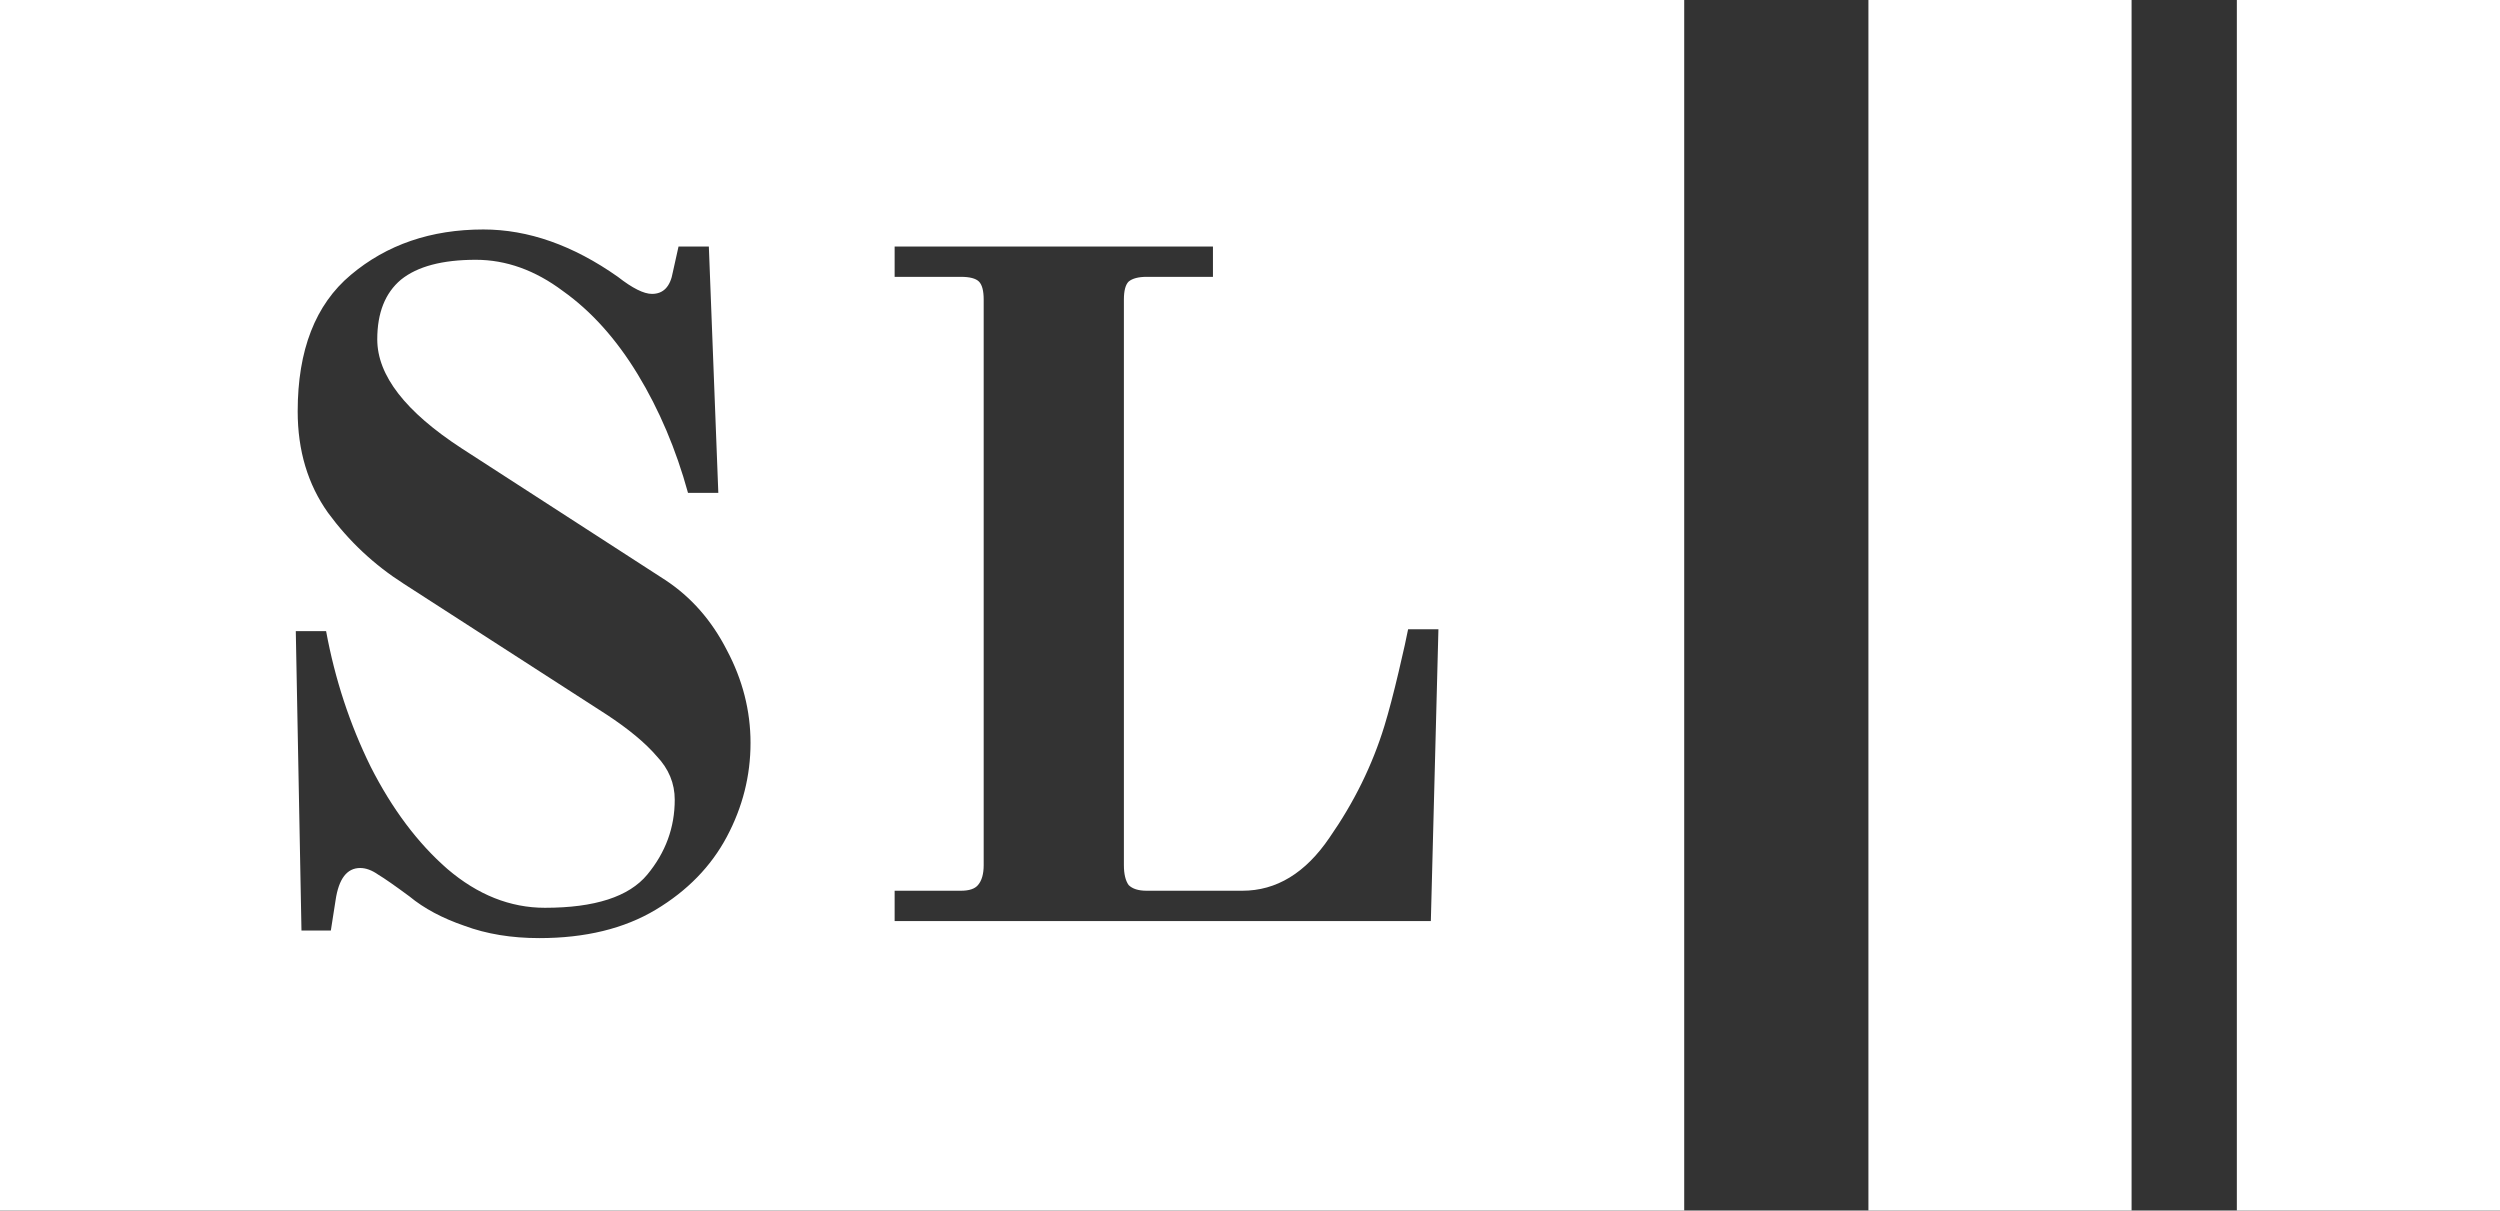
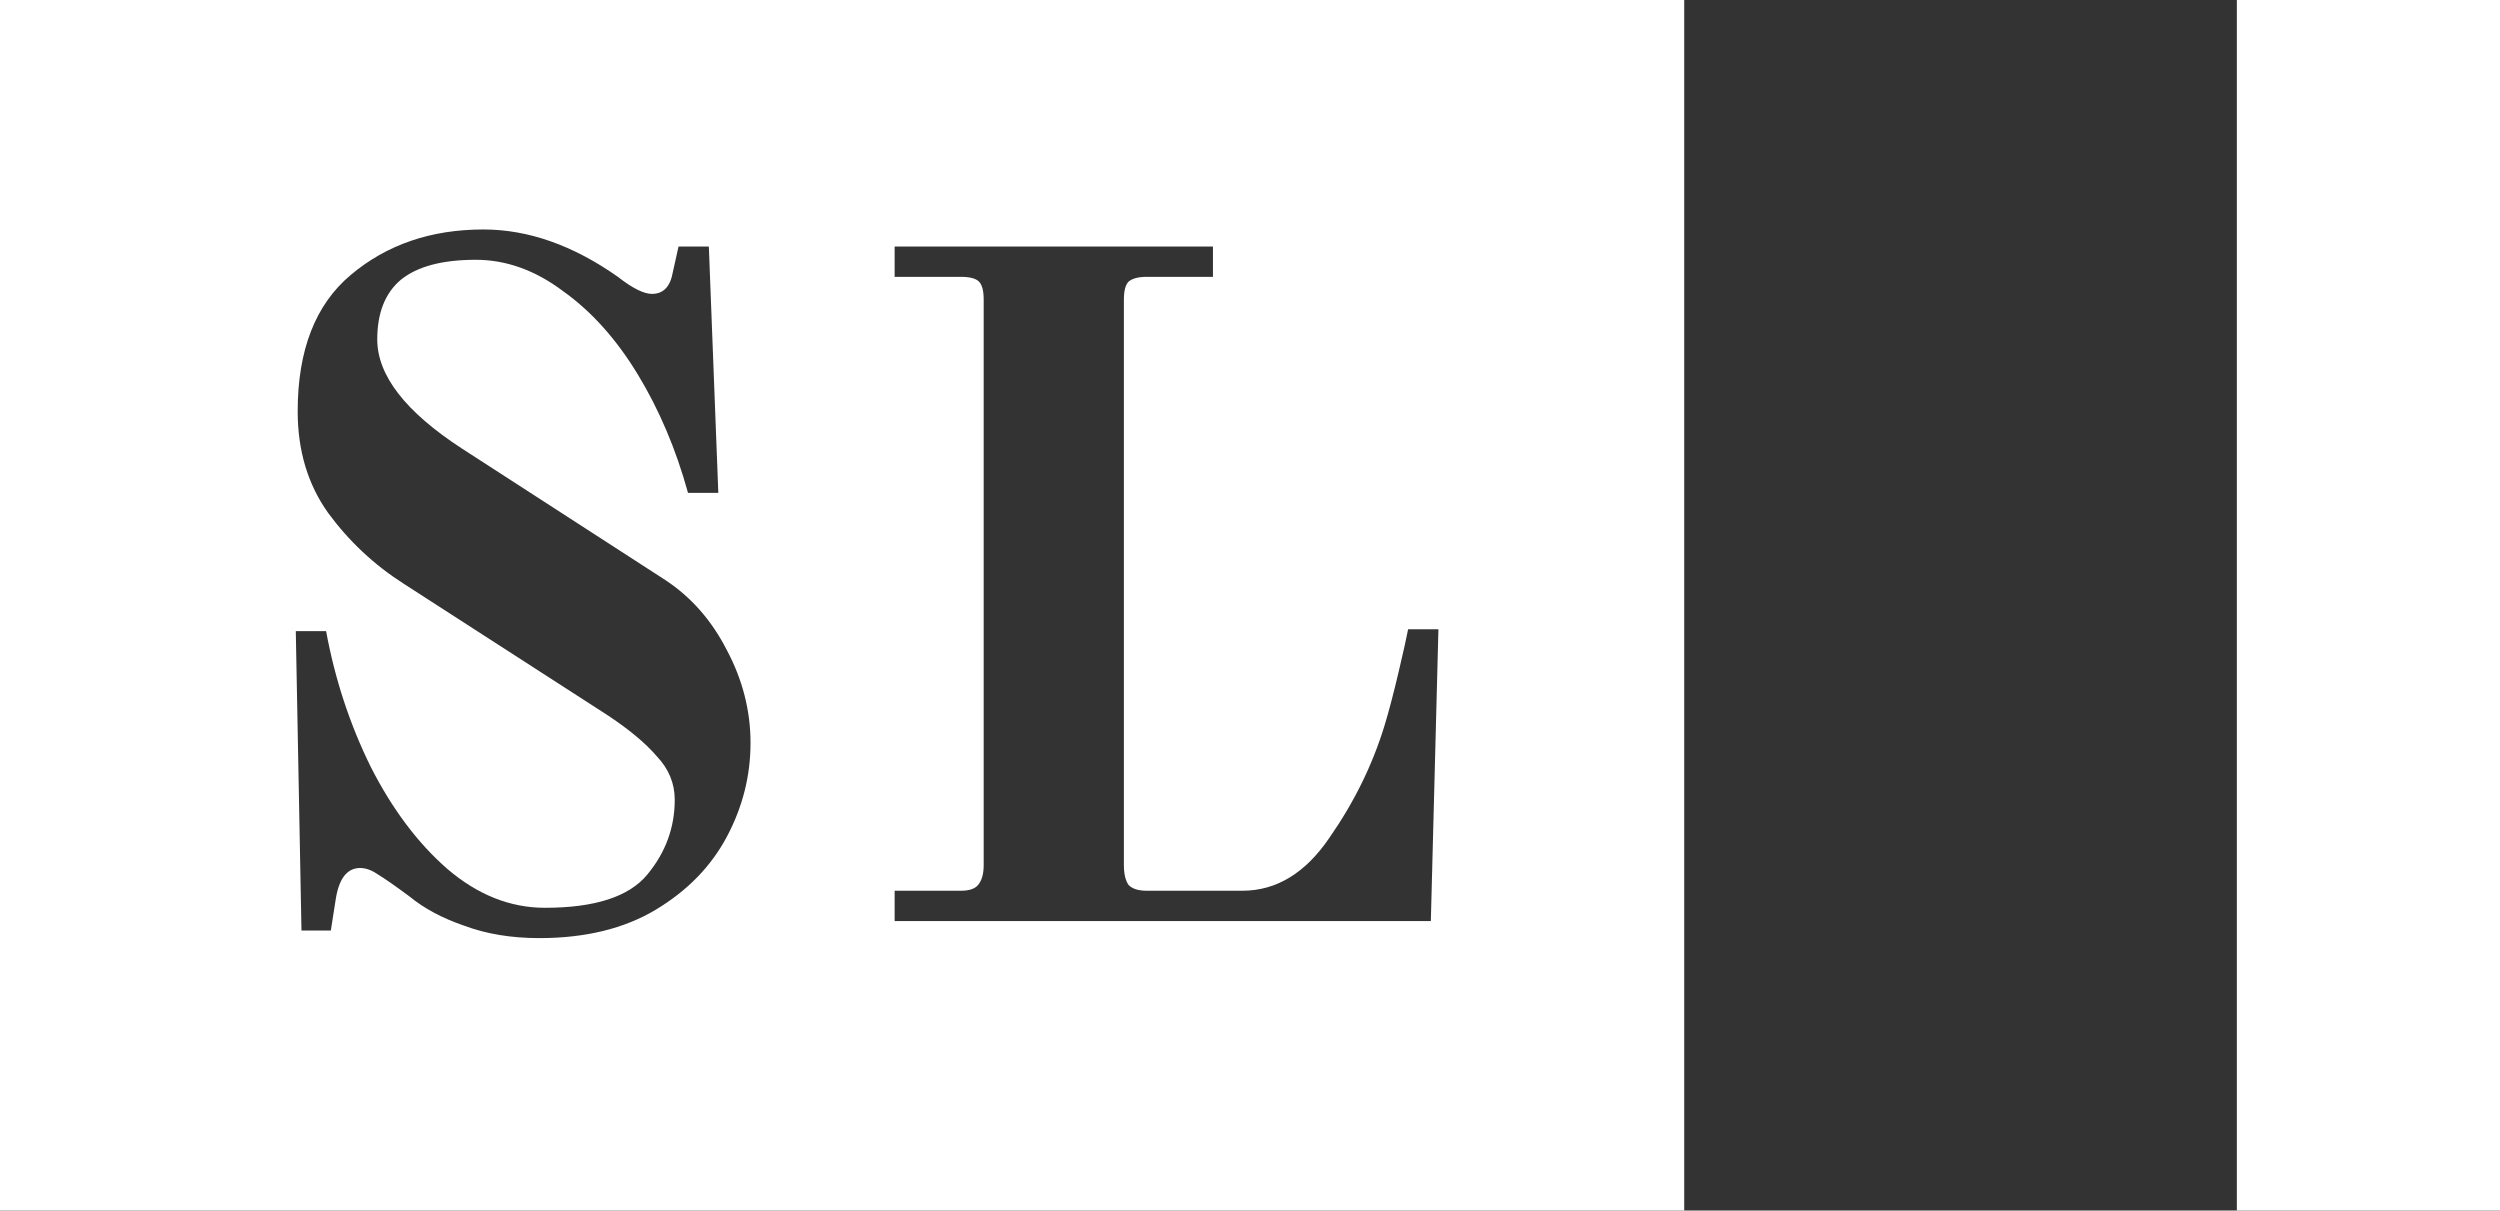
<svg xmlns="http://www.w3.org/2000/svg" width="95" height="46" viewBox="0 0 95 46" fill="none">
  <rect x="0" y="0" width="95" height="46" fill="#333333" stroke="none" />
  <path fill-rule="evenodd" clip-rule="evenodd" d="M64 0H0V46H64V0ZM17.648 35.18C18.488 35.492 19.436 35.648 20.492 35.648C22.244 35.648 23.72 35.288 24.92 34.568C26.12 33.848 27.02 32.924 27.62 31.796C28.22 30.668 28.52 29.48 28.52 28.232C28.52 27.008 28.22 25.832 27.62 24.704C27.044 23.576 26.264 22.688 25.28 22.04L17.54 17.036C15.404 15.644 14.336 14.264 14.336 12.896C14.336 11.888 14.636 11.132 15.236 10.628C15.86 10.124 16.808 9.872 18.08 9.872C19.232 9.872 20.336 10.268 21.392 11.06C22.472 11.828 23.42 12.884 24.236 14.228C25.052 15.572 25.688 17.072 26.144 18.728H27.296L26.936 9.368H25.784L25.568 10.34C25.472 10.892 25.208 11.168 24.776 11.168C24.464 11.168 24.032 10.952 23.48 10.52C21.776 9.32 20.072 8.72 18.368 8.72C16.376 8.72 14.696 9.296 13.328 10.448C11.984 11.576 11.312 13.304 11.312 15.632C11.312 17.12 11.696 18.404 12.464 19.484C13.256 20.564 14.216 21.464 15.344 22.184L23.048 27.152C23.888 27.704 24.524 28.232 24.956 28.736C25.412 29.216 25.64 29.768 25.64 30.392C25.64 31.448 25.292 32.396 24.596 33.236C23.9 34.076 22.604 34.496 20.708 34.496C19.388 34.496 18.152 34.004 17 33.02C15.872 32.036 14.9 30.74 14.084 29.132C13.292 27.524 12.728 25.808 12.392 23.984H11.24L11.456 35.36H12.572L12.752 34.208C12.872 33.392 13.184 32.984 13.688 32.984C13.904 32.984 14.132 33.068 14.372 33.236C14.612 33.38 15.008 33.656 15.56 34.064C16.112 34.52 16.808 34.892 17.648 35.18ZM36.516 33.848H33.996V35H54.372L54.66 23.912H53.508C53.46 24.176 53.34 24.716 53.148 25.532C52.956 26.348 52.776 27.032 52.608 27.584C52.152 29.072 51.456 30.488 50.52 31.832C49.608 33.176 48.504 33.848 47.208 33.848H43.572C43.26 33.848 43.032 33.776 42.888 33.632C42.768 33.464 42.708 33.212 42.708 32.876V11.384C42.708 11.048 42.768 10.82 42.888 10.7C43.032 10.58 43.26 10.52 43.572 10.52H46.092V9.368H33.996V10.52H36.516C36.852 10.52 37.08 10.58 37.2 10.7C37.32 10.82 37.38 11.048 37.38 11.384V32.876C37.38 33.212 37.308 33.464 37.164 33.632C37.044 33.776 36.828 33.848 36.516 33.848Z" fill="white" />
-   <rect x="71" width="10" height="46" fill="white" />
  <rect x="85" width="10" height="46" fill="white" />
</svg>